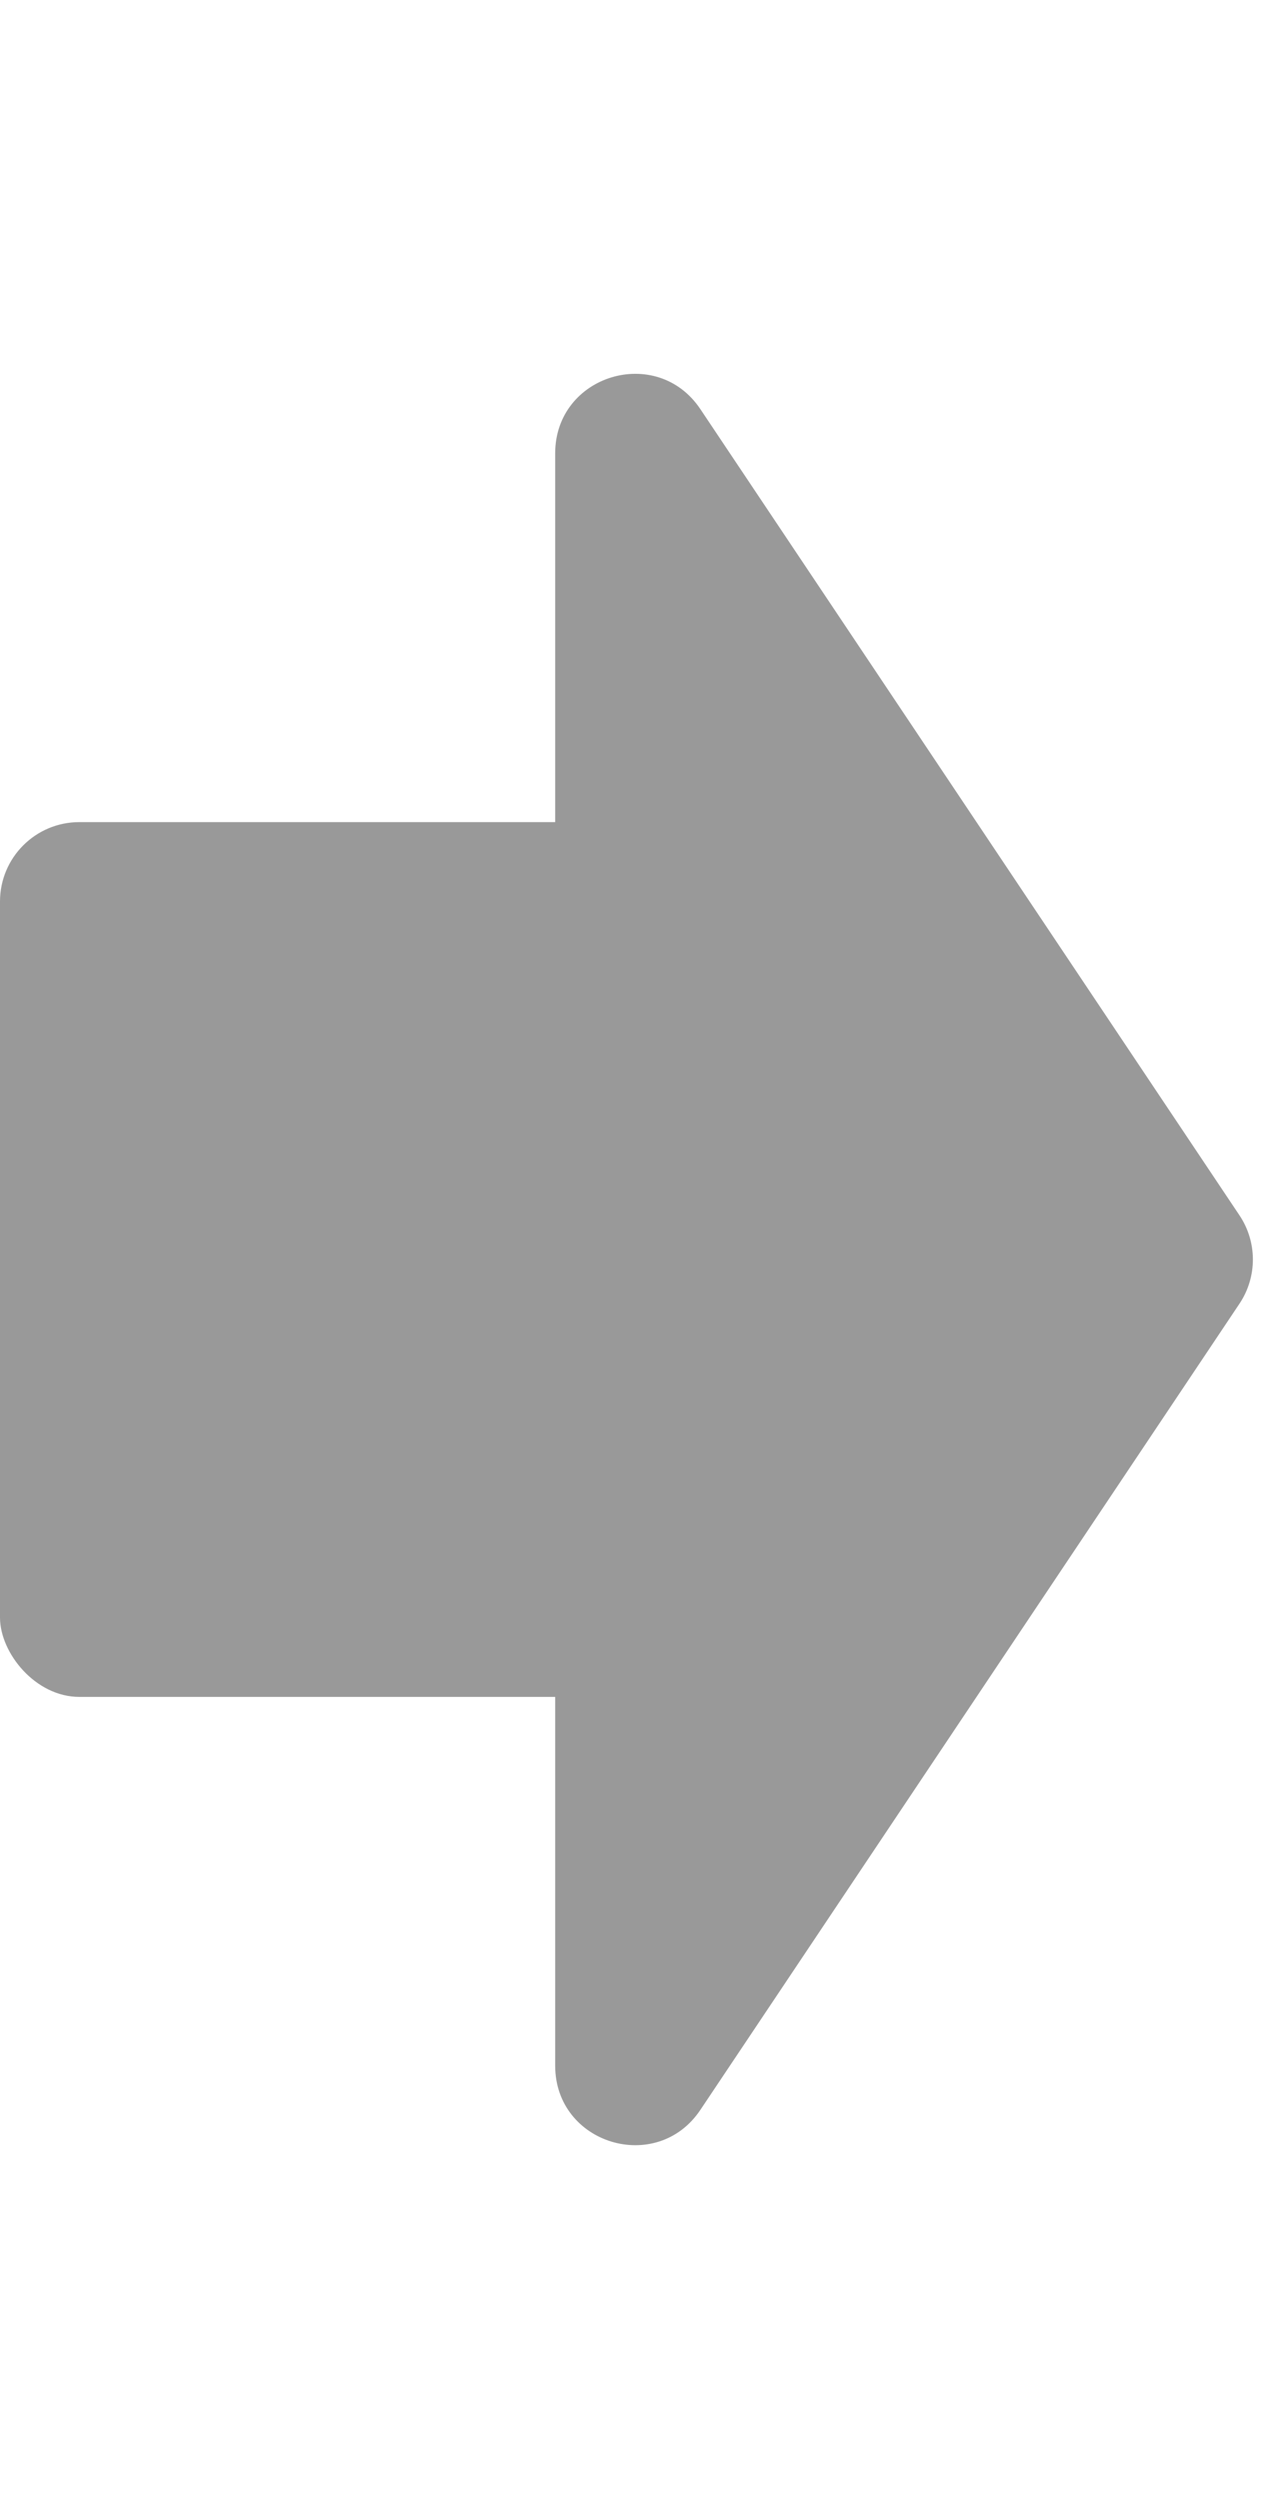
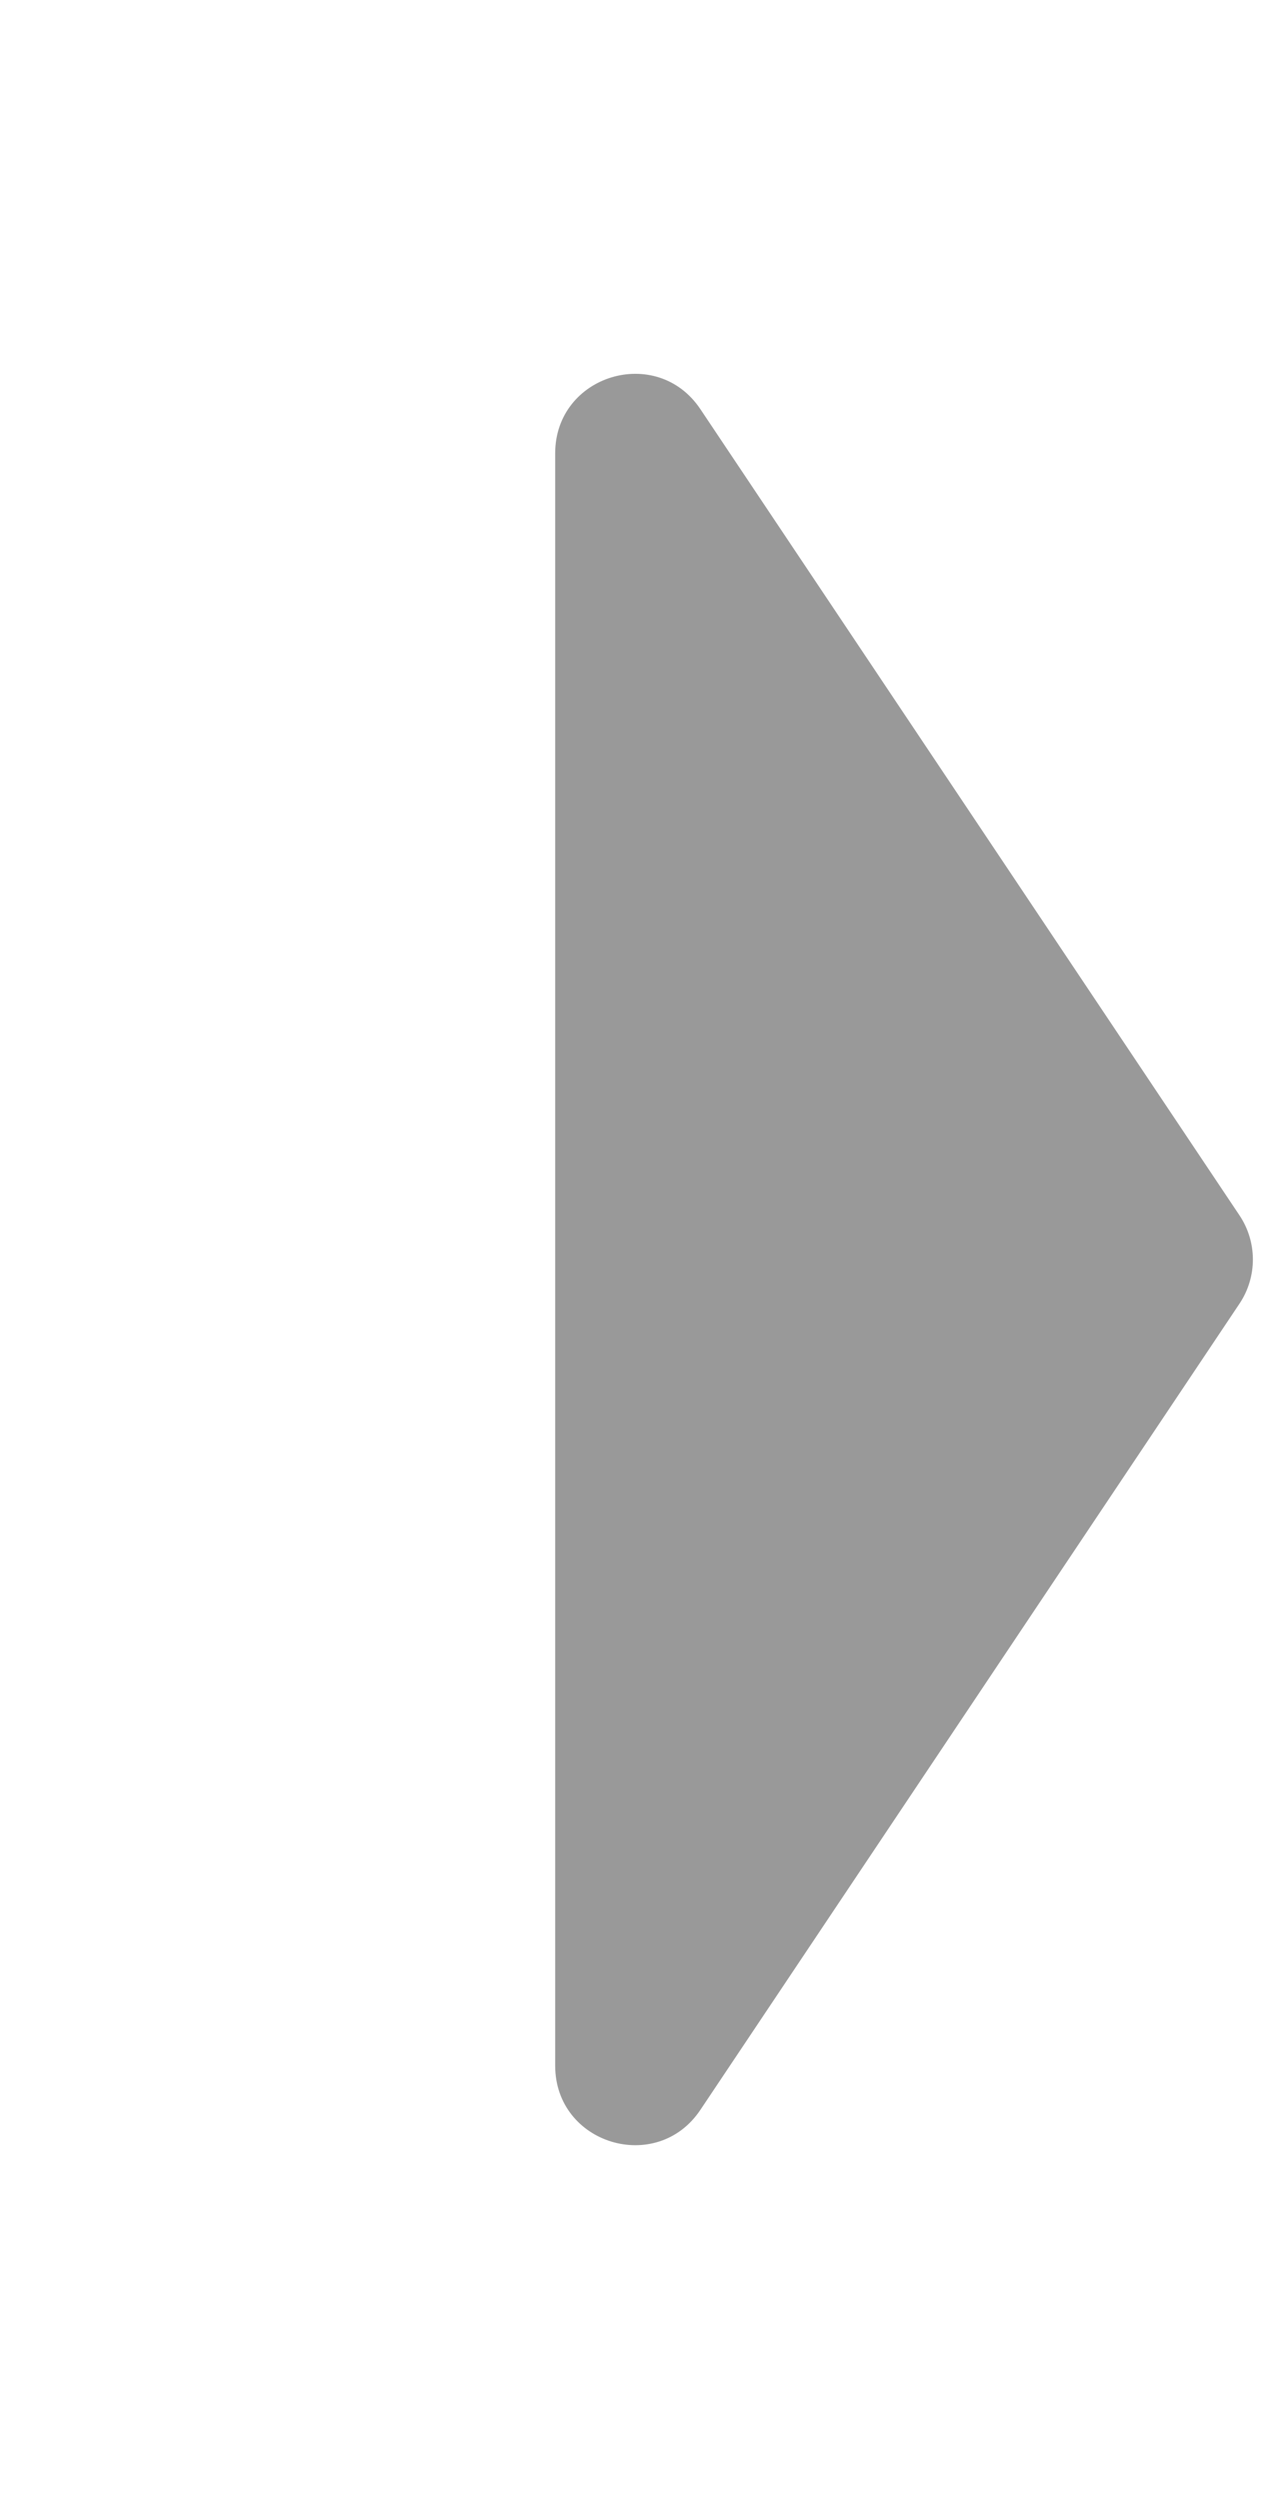
<svg xmlns="http://www.w3.org/2000/svg" width="32" height="63" viewBox="0 0 32 63" fill="none">
  <path d="M31.256 30.628C31.706 31.301 31.706 32.18 31.256 32.853L17.662 53.169C16.563 54.812 14 54.034 14 52.057L14 11.424C14 9.447 16.563 8.669 17.662 10.312L31.256 30.628Z" fill="#999999" />
-   <rect y="20.718" width="21" height="22.045" rx="2" fill="#999999" />
</svg>